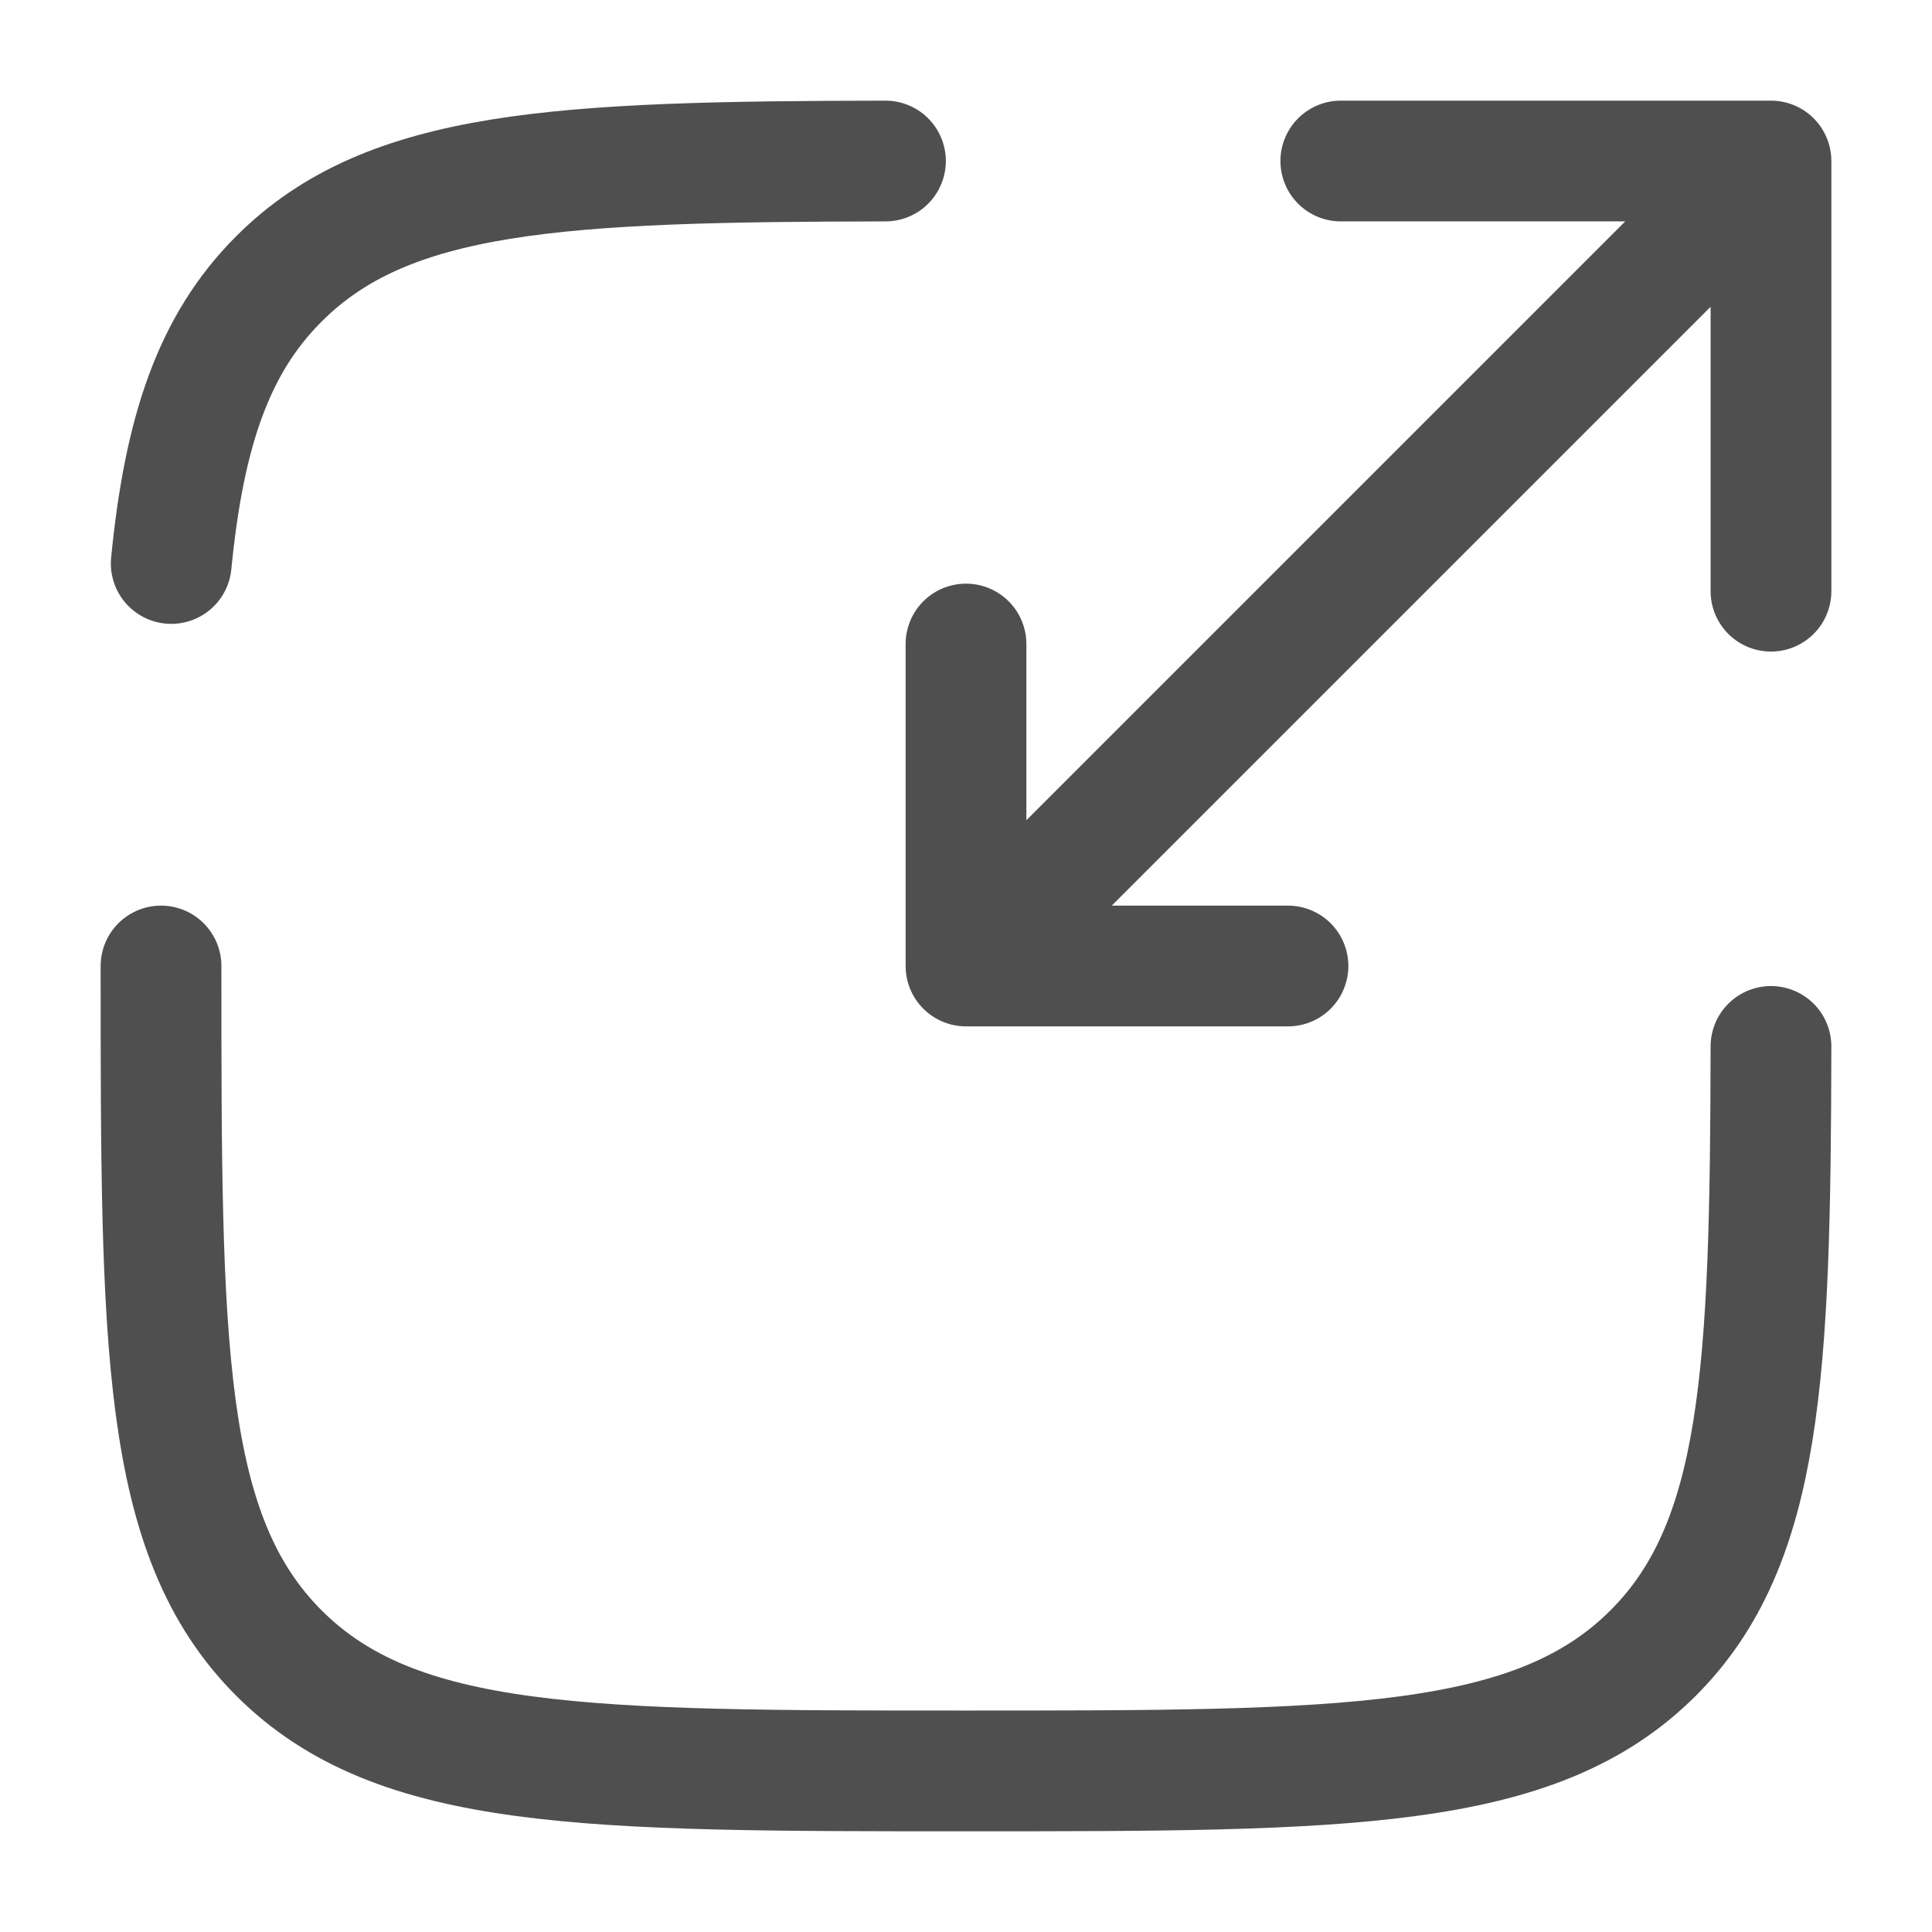
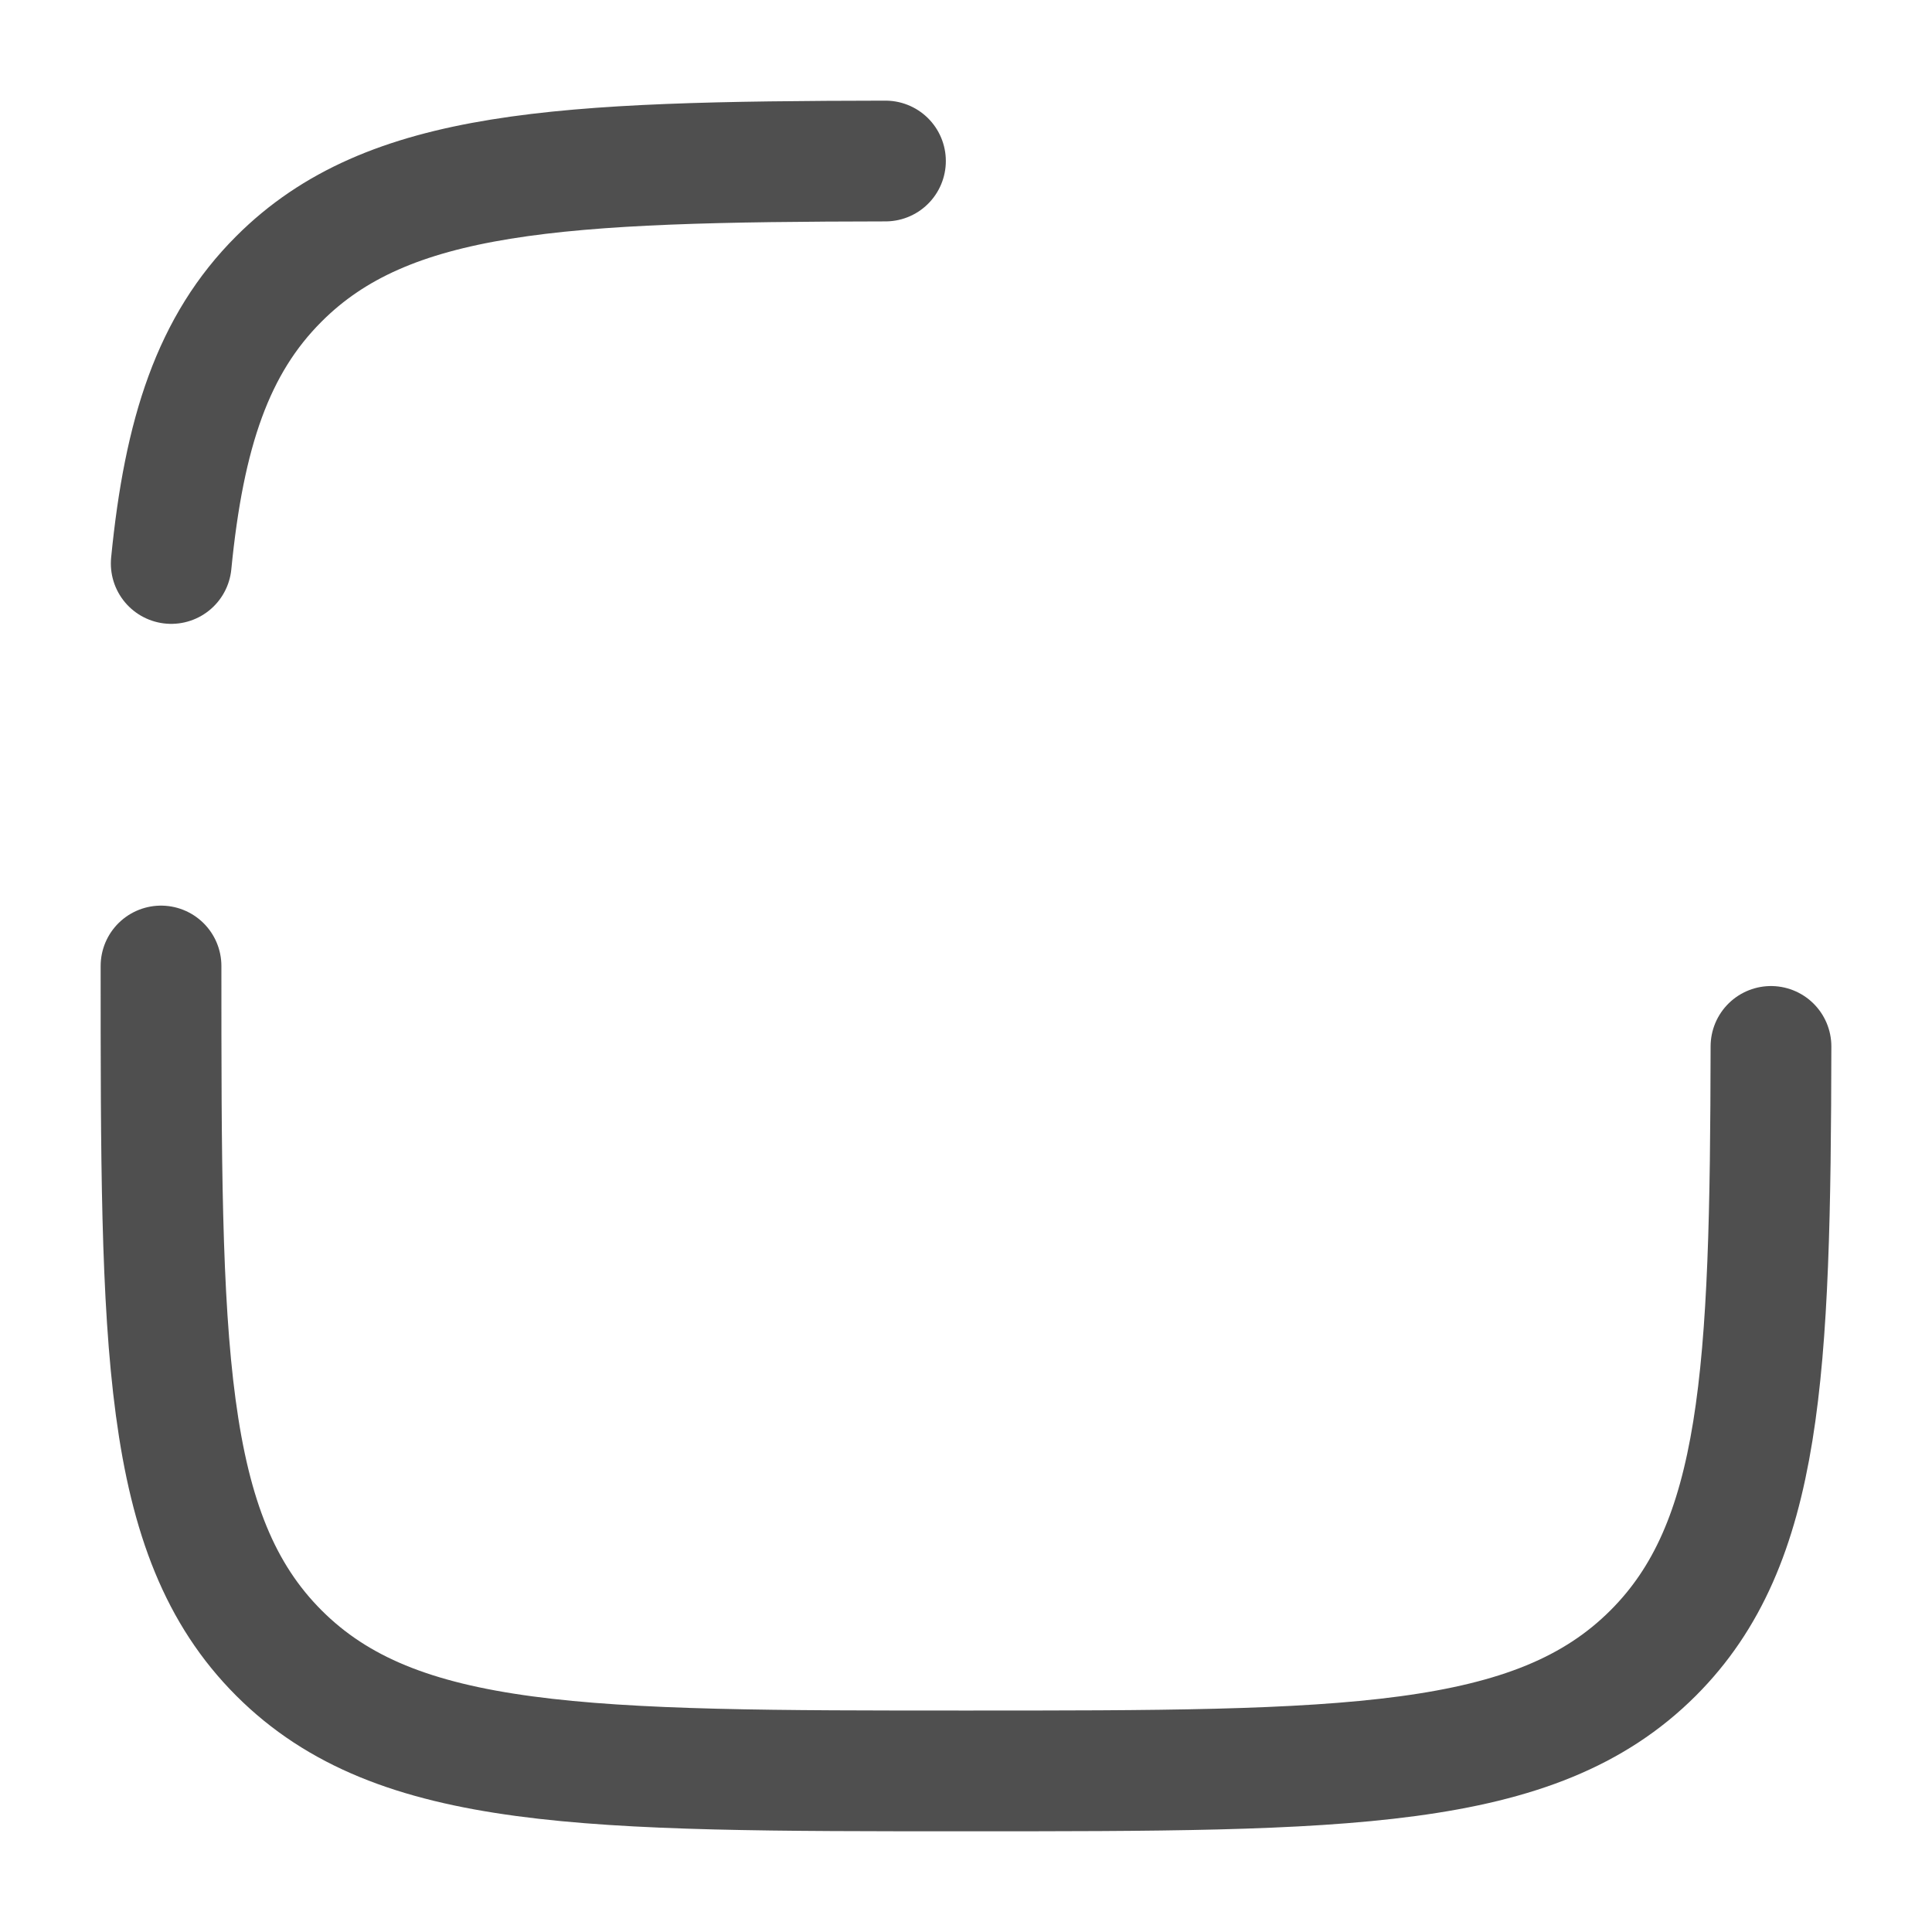
<svg xmlns="http://www.w3.org/2000/svg" width="32" height="32" viewBox="0 0 32 32" fill="none">
  <path d="M2.667 16C2.667 22.285 2.667 25.427 4.62 27.38C6.572 29.332 9.714 29.332 16 29.332C22.285 29.332 25.428 29.332 27.381 27.38C29.191 25.571 29.323 22.74 29.333 17.332M14.666 2.667C9.26 2.676 6.429 2.809 4.62 4.619C3.53 5.707 3.049 7.165 2.836 9.333" stroke="#4F4F4F" stroke-width="2" stroke-linecap="round" />
-   <path d="M17.333 14.667L29.333 2.667M29.333 2.667H22.208M29.333 2.667V9.792M28 4L16 16M16 16H21.333M16 16V10.667" stroke="#4F4F4F" stroke-width="2" stroke-linecap="round" stroke-linejoin="round" />
</svg>